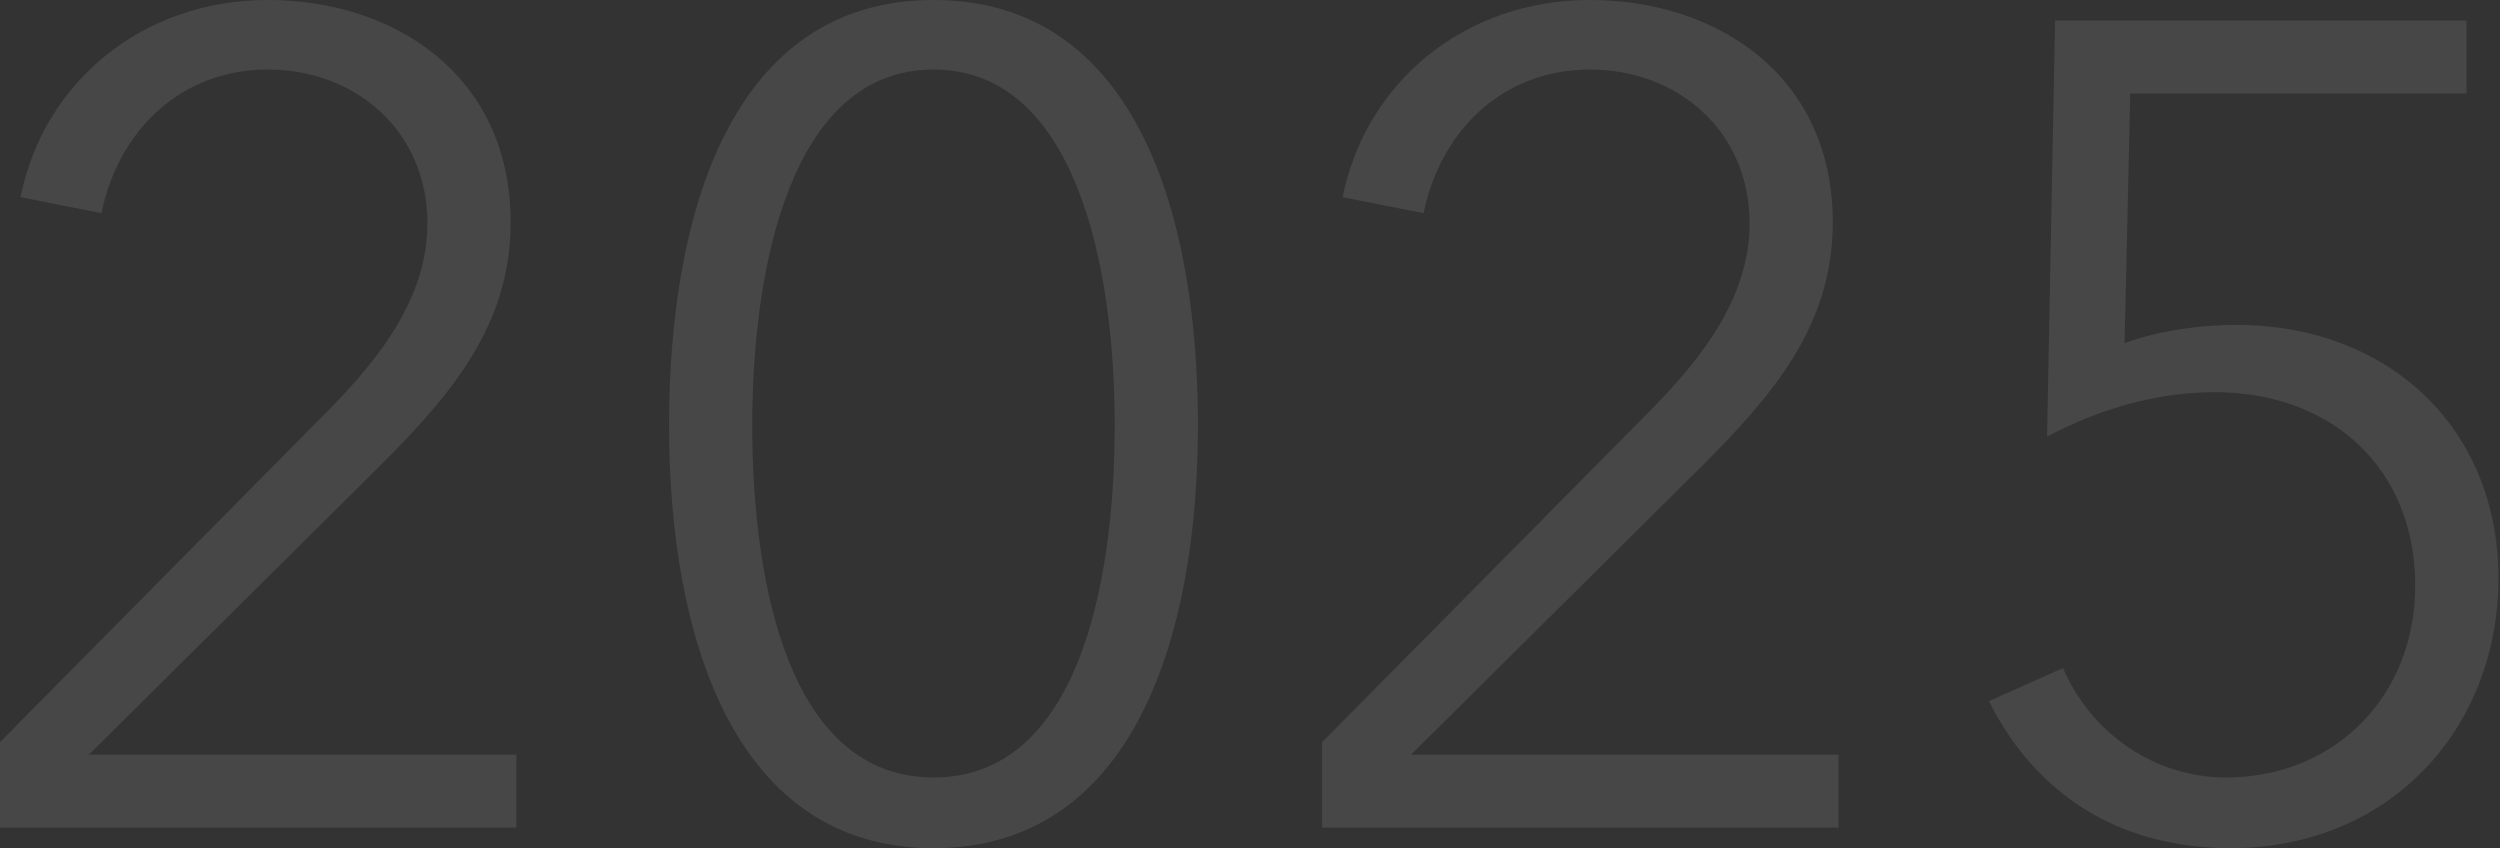
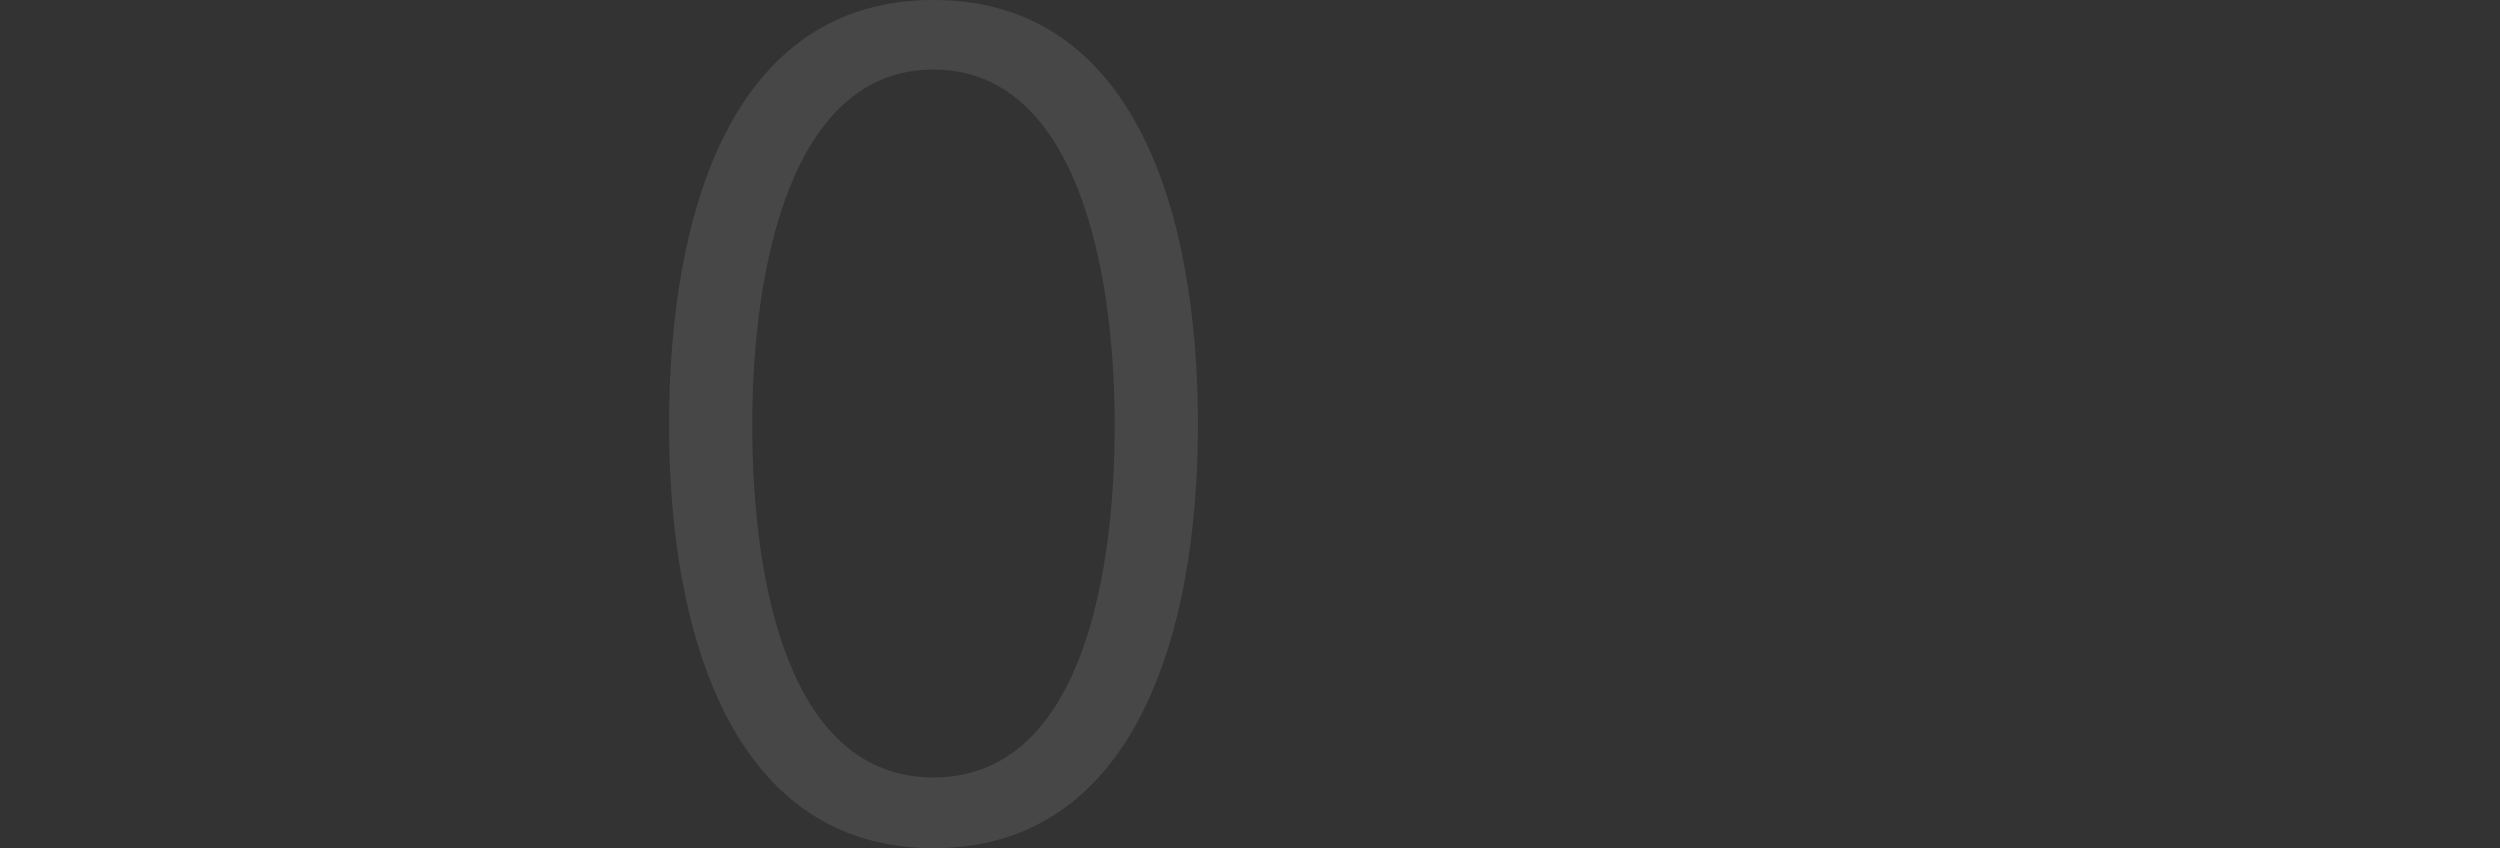
<svg xmlns="http://www.w3.org/2000/svg" width="1574" height="534" viewBox="0 0 1574 534" fill="none">
  <rect x="0" y="0" width="1574" height="534" fill="#333333" stroke="none" />
  <g opacity="0.1">
-     <path d="M325.081 521.075H0V467.244L208.11 256.946C238.97 225.367 269.102 187.331 269.102 140.671C269.102 81.812 223.176 43.777 168.639 43.777C114.101 43.777 74.63 81.825 63.863 134.214L12.91 124.16C27.275 52.389 88.982 0 168.639 0C248.295 0 321.497 47.375 321.497 139.956C321.497 205.271 283.467 249.048 238.97 293.552L55.979 475.142H325.094V521.075H325.081Z" fill="white" />
    <path d="M754.211 267.714C754.211 399.773 714.026 534 587.716 534C461.406 534 421.233 399.786 421.233 267.714C421.233 135.643 459.99 0 587.729 0C715.468 0 754.224 135.656 754.224 267.714H754.211ZM473.615 267.714C473.615 368.921 497.292 489.496 587.716 489.496C678.14 489.496 701.817 368.921 701.817 267.714C701.817 166.508 676.698 43.777 587.716 43.777C498.734 43.777 473.615 166.508 473.615 267.714Z" fill="white" />
-     <path d="M1157.51 521.075H832.426V467.244L1040.54 256.946C1071.4 225.367 1101.53 187.331 1101.53 140.671C1101.53 81.812 1055.6 43.777 1001.07 43.777C946.528 43.777 907.056 81.812 896.289 134.214L845.337 124.16C859.688 52.389 921.408 0 1001.07 0C1080.72 0 1153.92 47.375 1153.92 139.956C1153.92 205.271 1115.89 249.048 1071.4 293.552L888.405 475.142H1157.52V521.075H1157.51Z" fill="white" />
-     <path d="M1552.91 58.858H1341.21L1337.63 216.04C1359.16 208.142 1385 204.556 1407.96 204.556C1503.41 204.556 1573.01 269.156 1573.01 363.894C1573.01 458.631 1504.84 534 1404.37 534C1331.17 534 1280.22 497.394 1252.24 441.419L1298.88 420.609C1316.82 462.242 1357.01 489.509 1401.5 489.509C1470.39 489.509 1520.63 437.834 1520.63 368.934C1520.63 293.578 1466.81 246.917 1394.33 246.917C1357.73 246.917 1321.13 257.686 1288.84 274.911L1293.87 12.938H1552.93V58.871L1552.91 58.858Z" fill="white" />
  </g>
</svg>